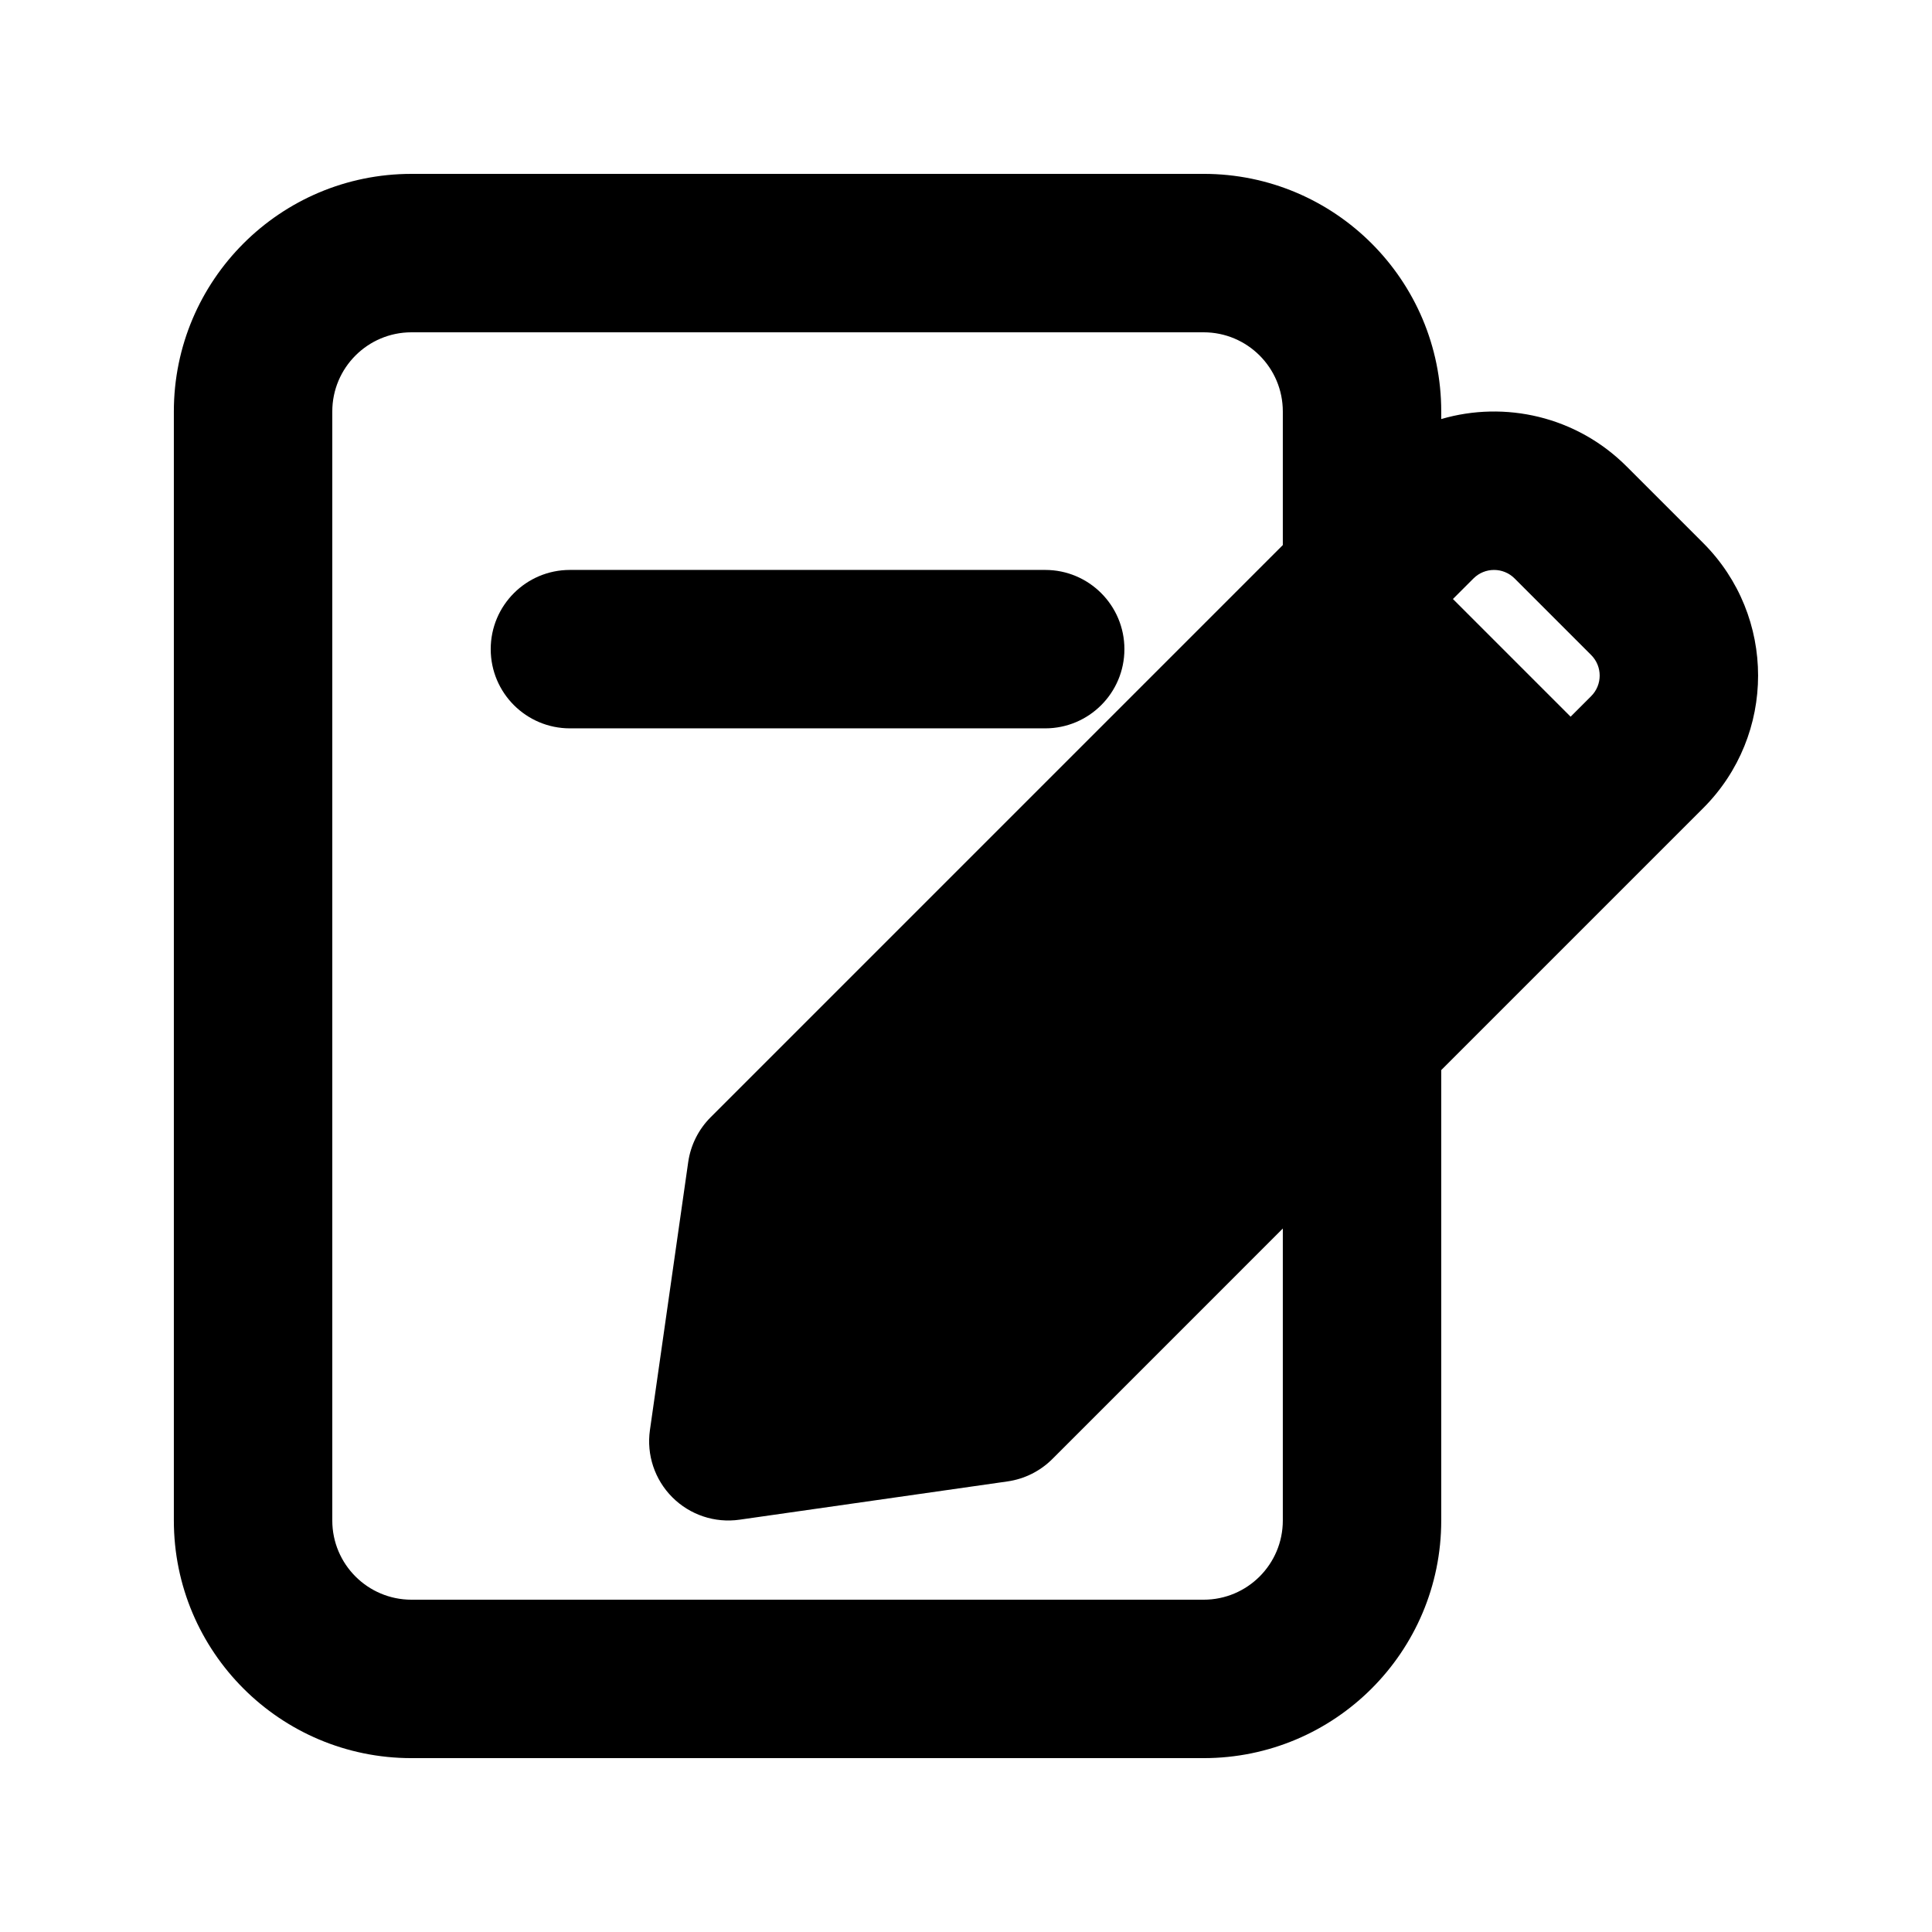
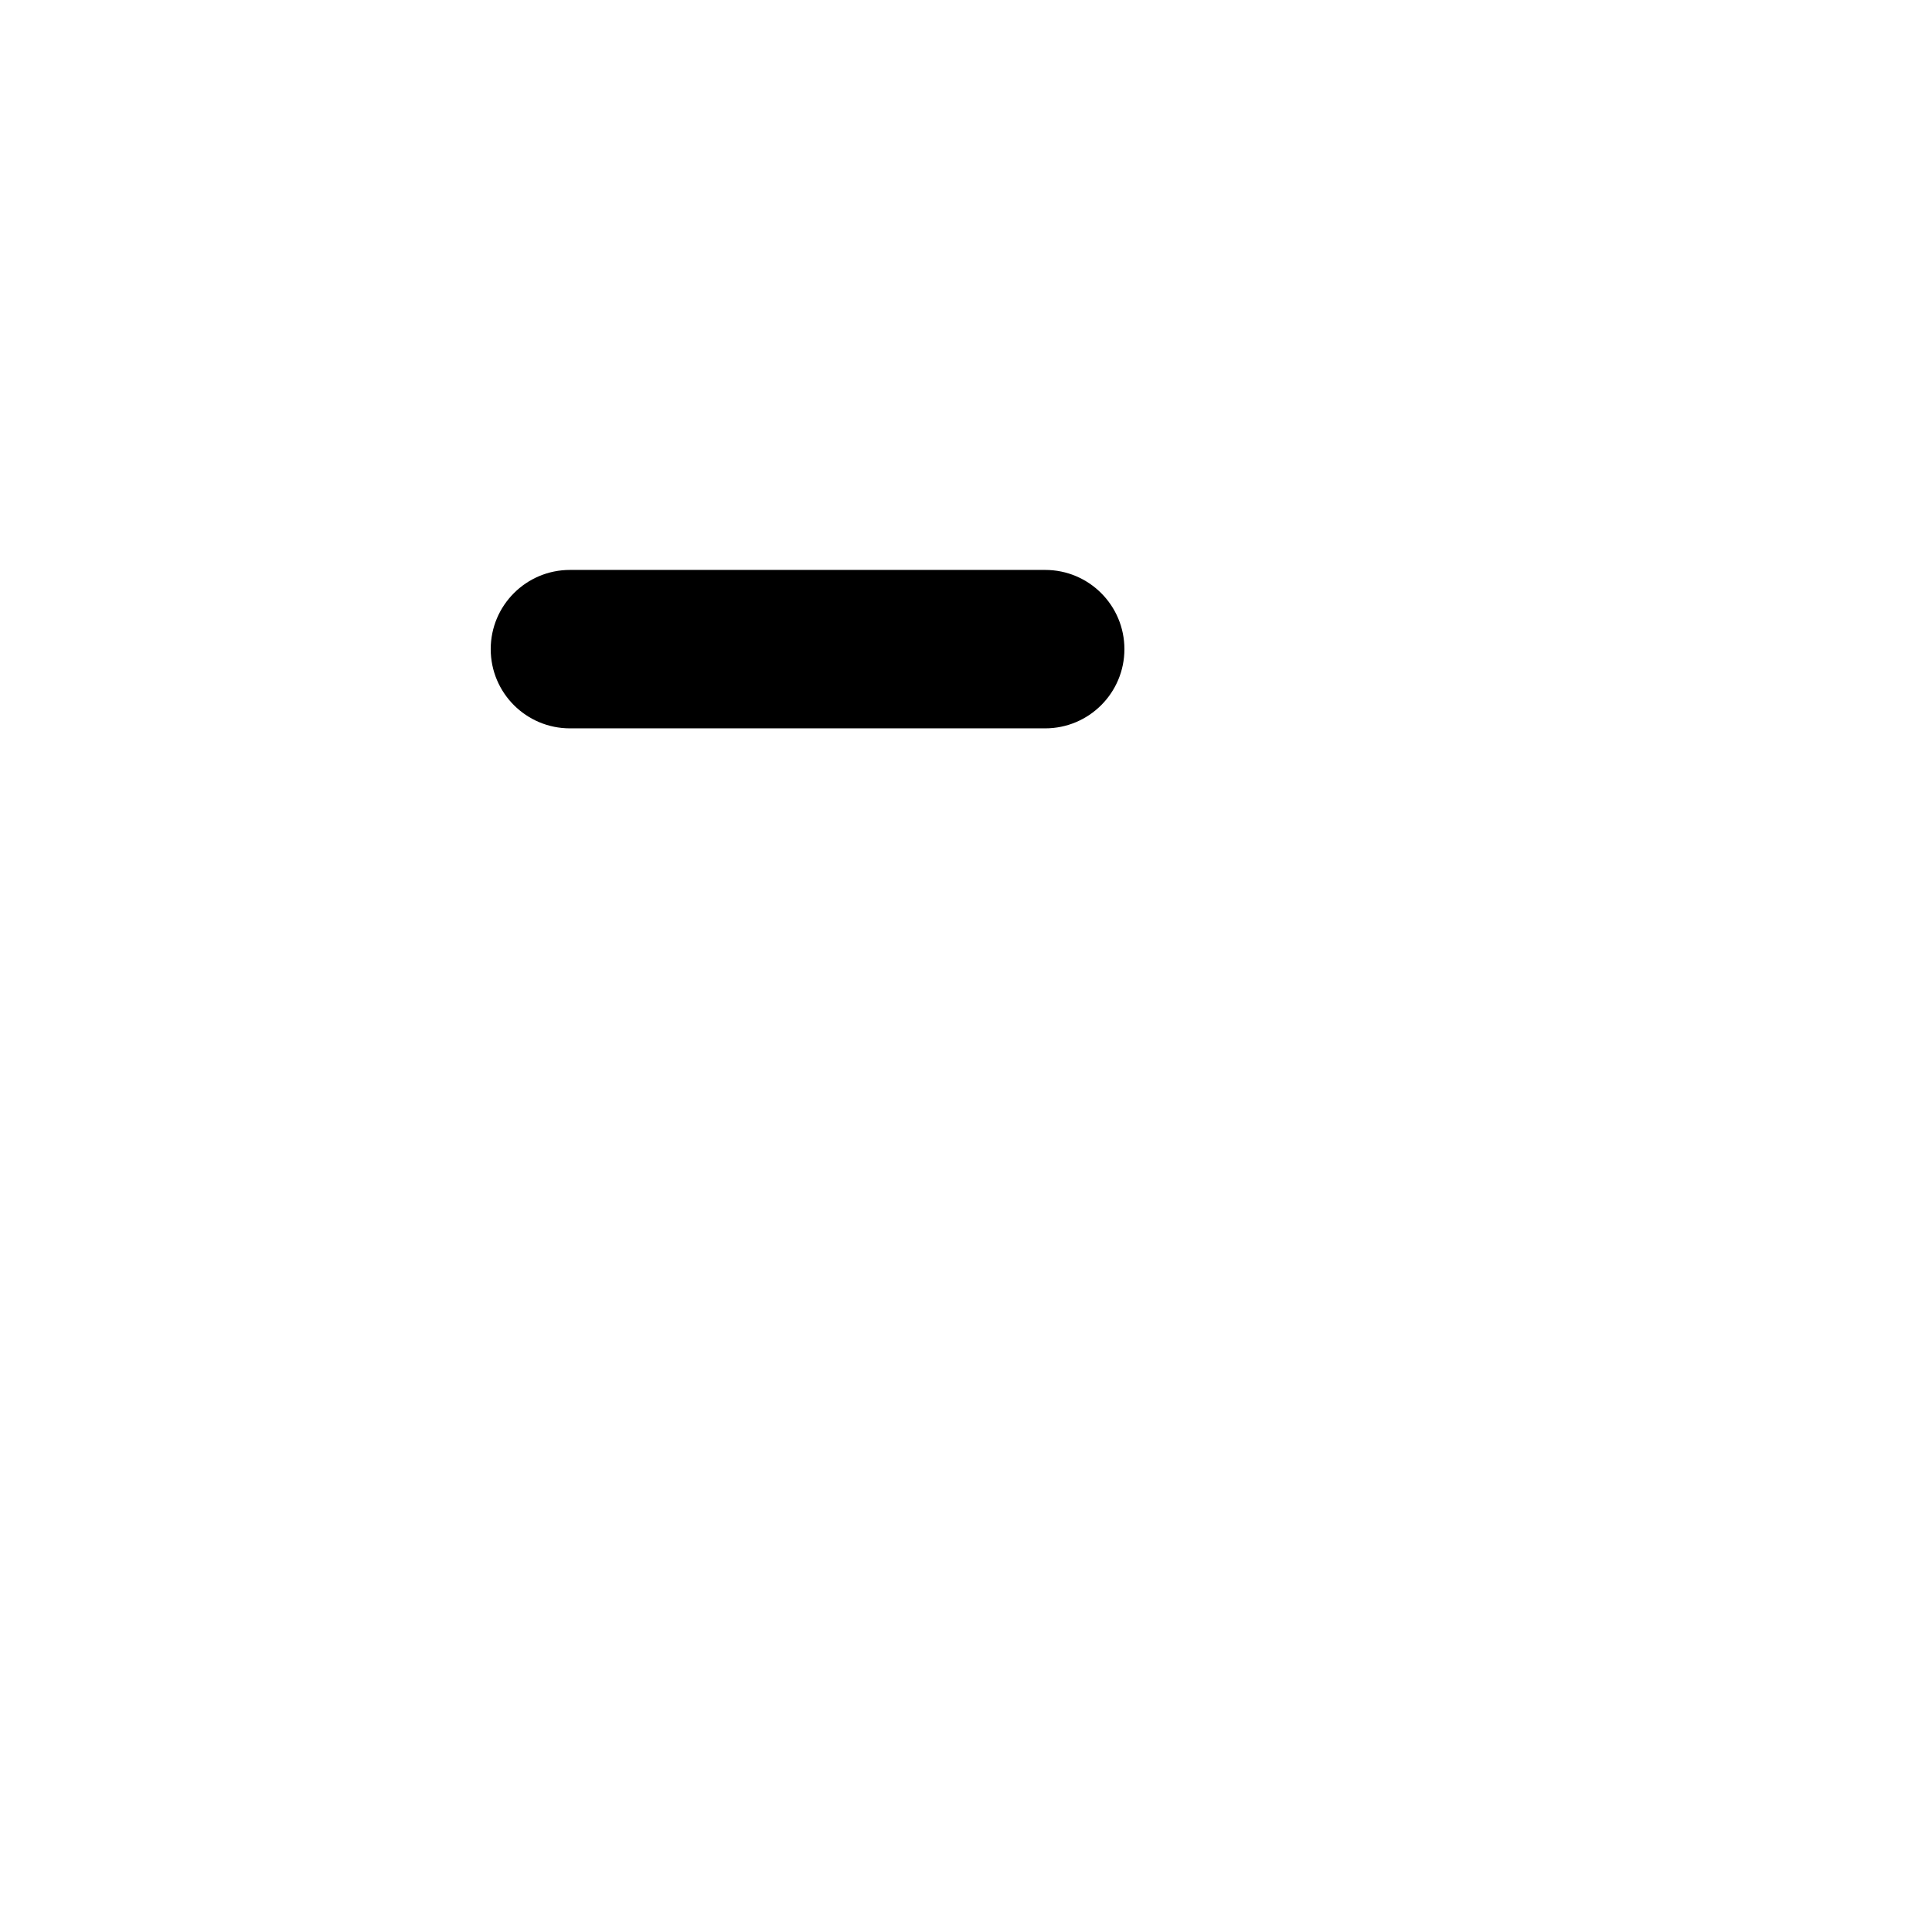
<svg xmlns="http://www.w3.org/2000/svg" fill="#000000" width="800px" height="800px" version="1.1" viewBox="144 144 512 512">
  <g>
    <path d="m441.98 316.03c0 11.594-9.398 20.992-20.992 20.992h-125.95c-11.594 0-20.992-9.398-20.992-20.992s9.398-20.992 20.992-20.992h125.95c11.594 0 20.992 9.398 20.992 20.992z" />
-     <path d="m253.05 190.08c-34.781 0-62.977 28.195-62.977 62.977v293.89c0 34.785 28.195 62.977 62.977 62.977h209.92c34.781 0 62.973-28.191 62.973-62.977v-119.36l69.418-69.418c19.402-19.402 19.402-50.863 0-70.27l-20.293-20.289c-13.297-13.301-32.262-17.484-49.125-12.555v-2c0-34.781-28.191-62.977-62.973-62.977zm230.91 98.367v-35.391c0-11.594-9.395-20.992-20.988-20.992h-209.92c-11.594 0-20.992 9.398-20.992 20.992v293.89c0 11.594 9.398 20.992 20.992 20.992h209.92c11.594 0 20.988-9.398 20.988-20.992v-77.375l-50.93 50.938-10.148 10.145c-3.211 3.211-7.379 5.293-11.875 5.938l-71.02 10.145c-6.543 0.938-13.141-1.262-17.812-5.938-4.672-4.672-6.871-11.27-5.938-17.809l10.145-71.023c0.645-4.496 2.727-8.66 5.938-11.875zm45.078 14.297 31.188 31.188 5.449-5.445c3.008-3.012 3.008-7.891 0-10.898l-20.293-20.293c-3.008-3.008-7.887-3.008-10.895 0z" fill-rule="evenodd" />
  </g>
</svg>